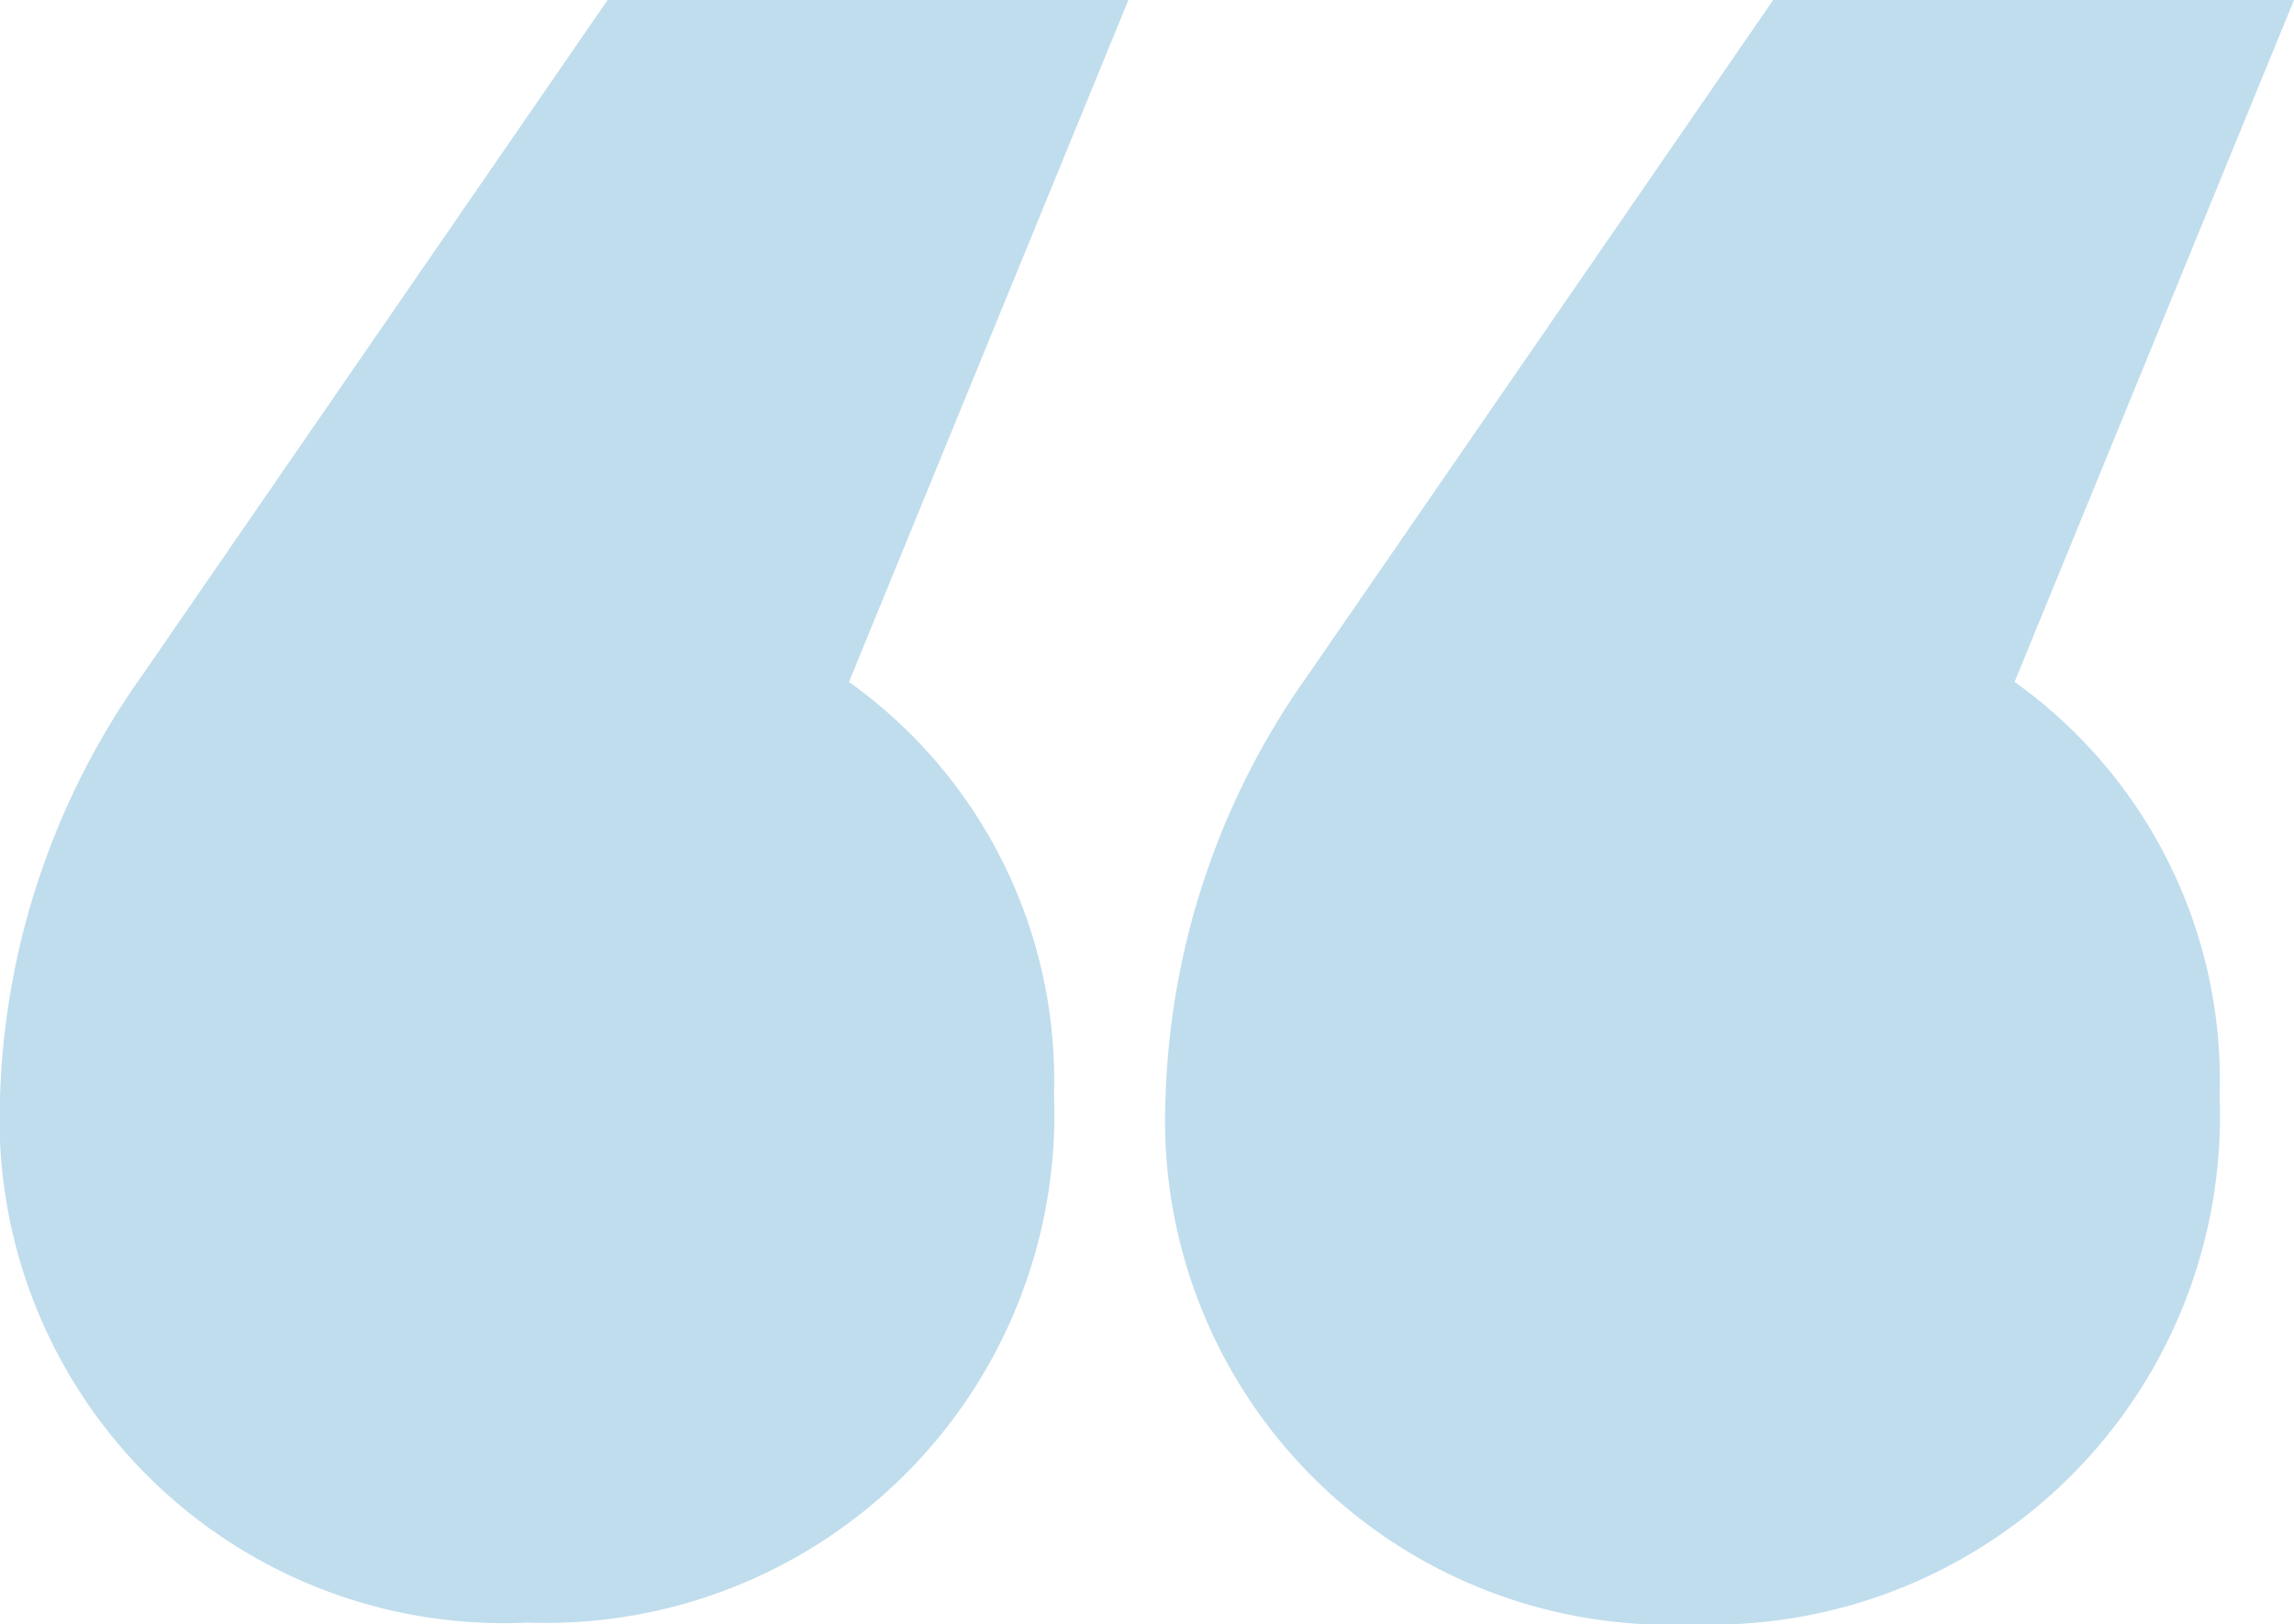
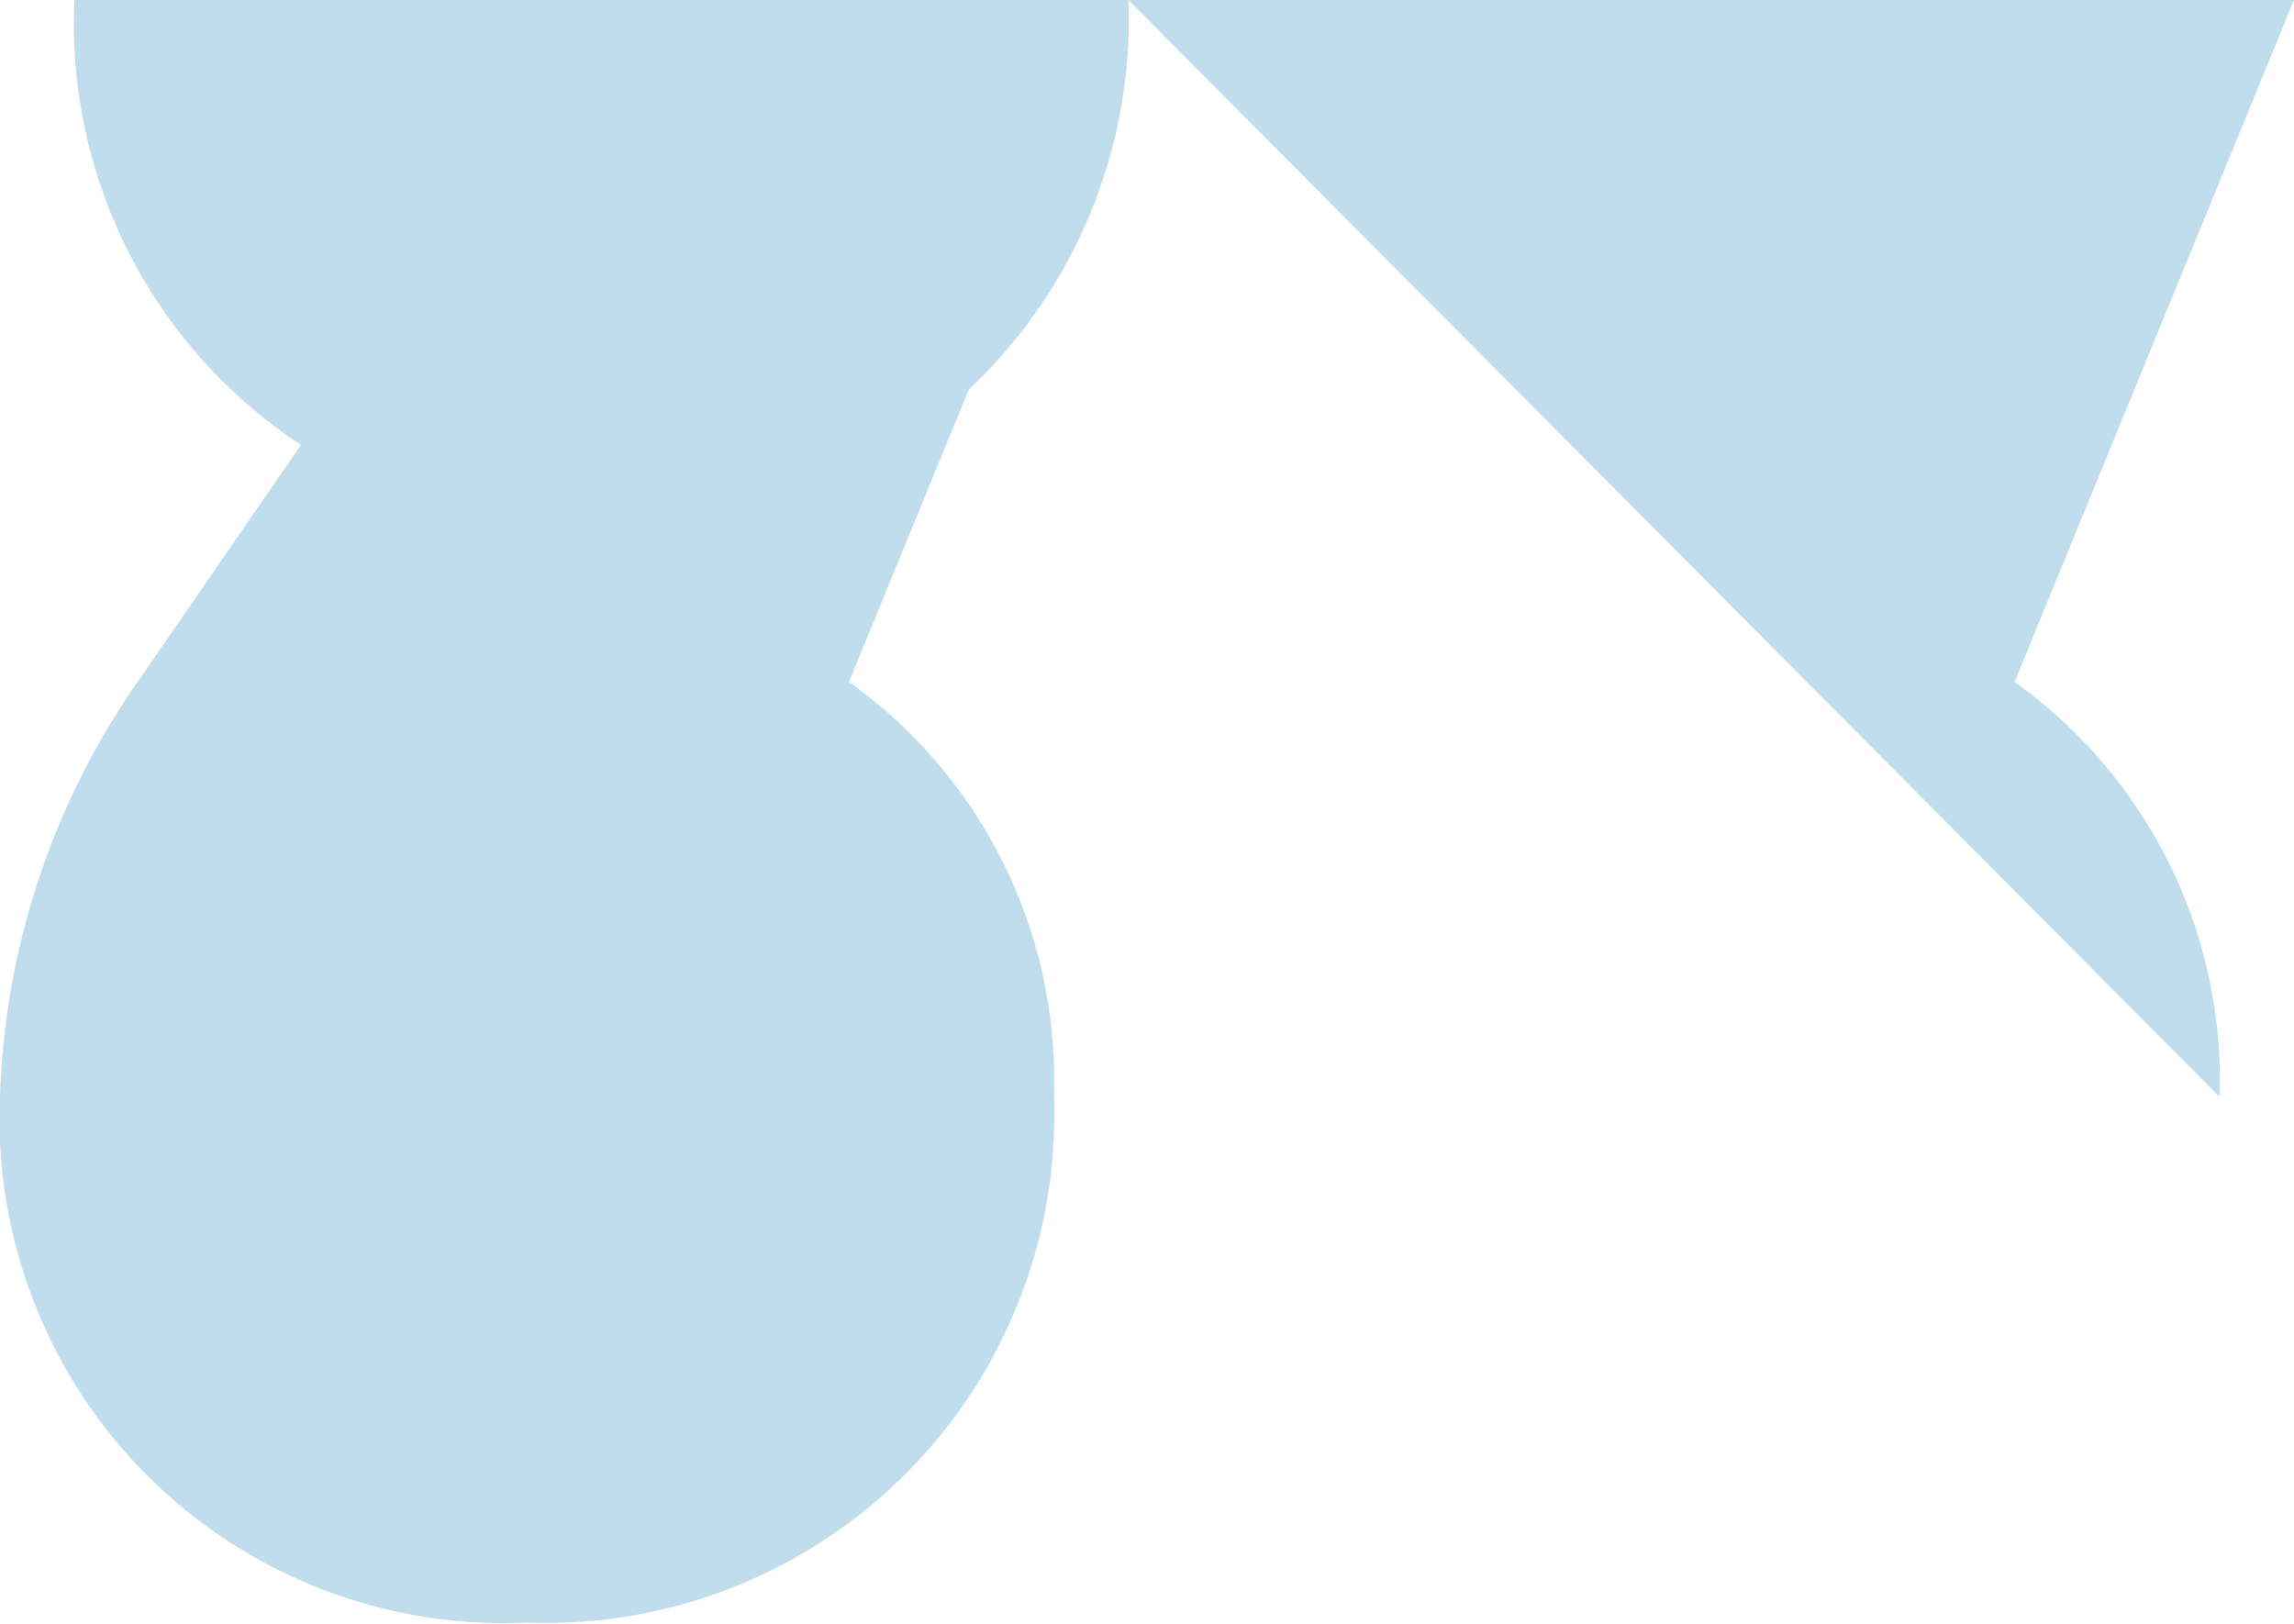
<svg xmlns="http://www.w3.org/2000/svg" viewBox="0 0 27.75 19.65">
  <defs>
    <style>.cls-1{fill:#c0dded;}</style>
  </defs>
  <title>icon_testimonials</title>
  <g id="Layer_2" data-name="Layer 2">
    <g id="Layer_1-2" data-name="Layer 1">
-       <path class="cls-1" d="M13.65.0 10.27 8.25a5.92 5.92.0 012.48 5 6.15 6.15.0 01-6.37 6.38A6.1 6.1.0 010 13.27a9.28 9.28.0 011.72-5.1L7.35.0zm13.2 13.27a6.15 6.15.0 01-6.38 6.38 6.1 6.1.0 01-6.37-6.38 9.28 9.28.0 011.72-5.1L21.45.0h6.3L24.37 8.25a5.92 5.92.0 012.48 5.02z" />
+       <path class="cls-1" d="M13.65.0 10.27 8.25a5.92 5.92.0 012.48 5 6.15 6.15.0 01-6.37 6.38A6.1 6.1.0 010 13.27a9.28 9.28.0 011.72-5.1L7.35.0za6.15 6.15.0 01-6.38 6.38 6.1 6.1.0 01-6.37-6.38 9.28 9.28.0 011.72-5.1L21.45.0h6.3L24.37 8.25a5.92 5.92.0 012.48 5.02z" />
    </g>
  </g>
</svg>